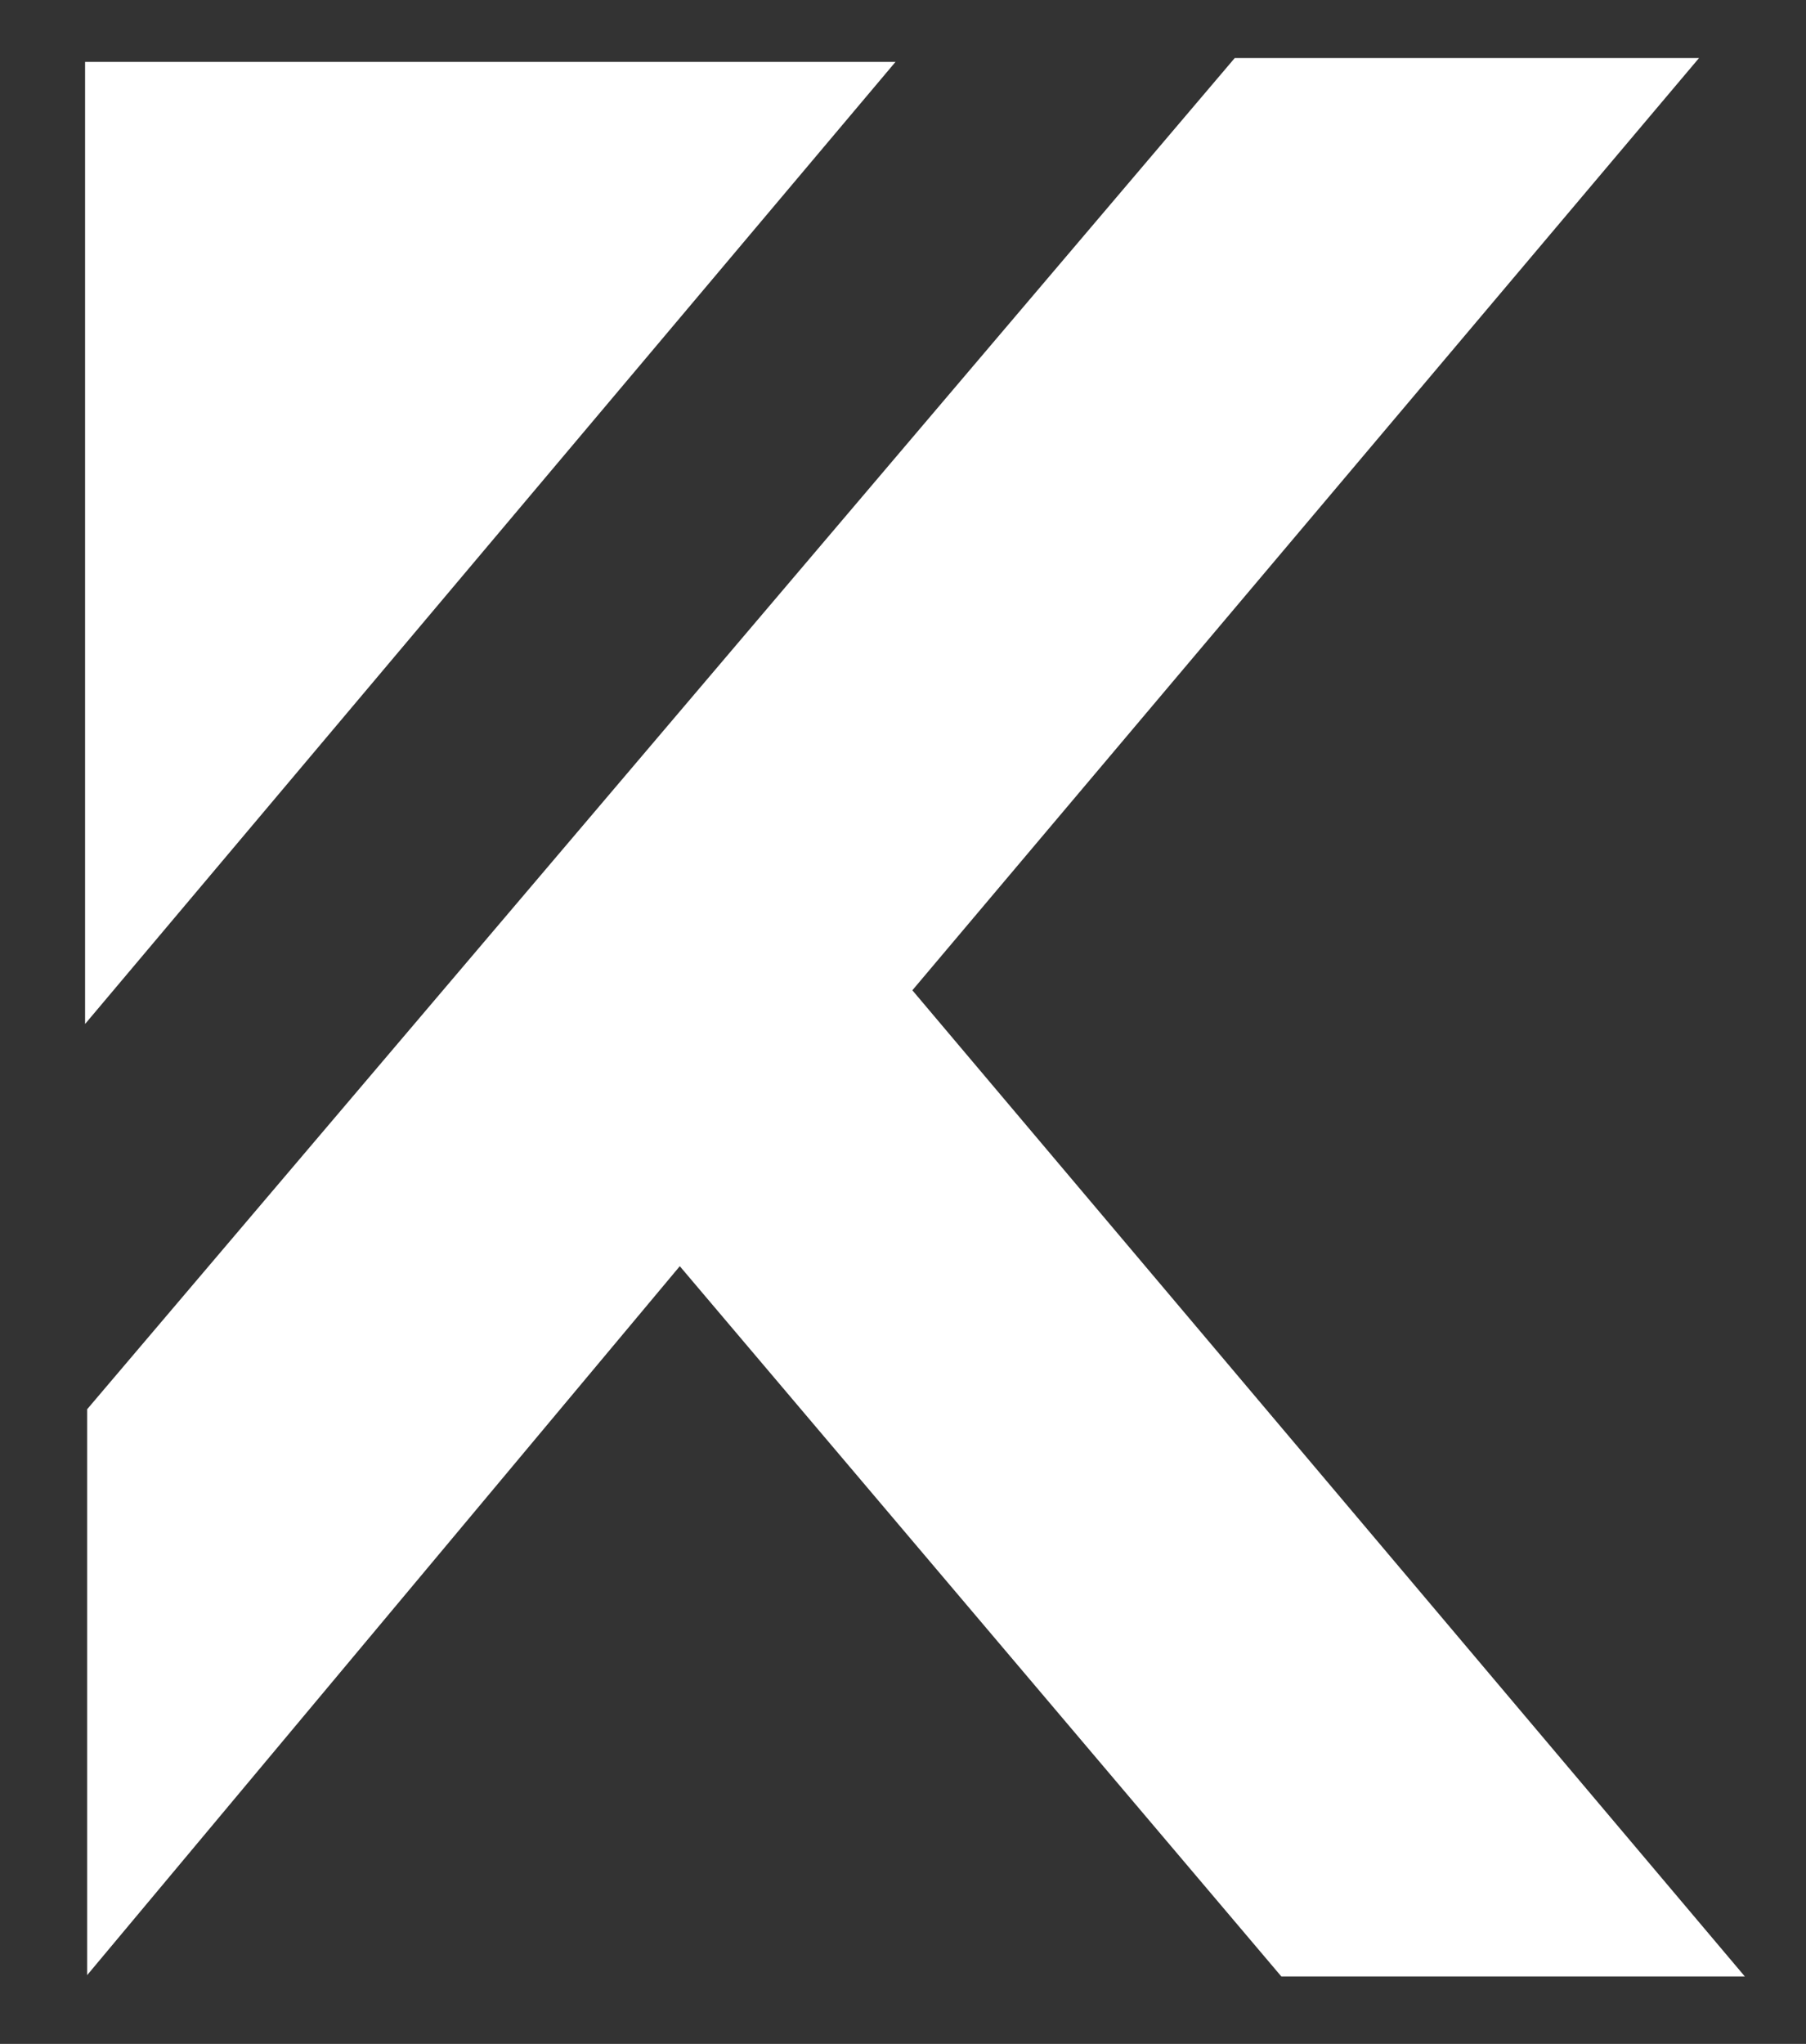
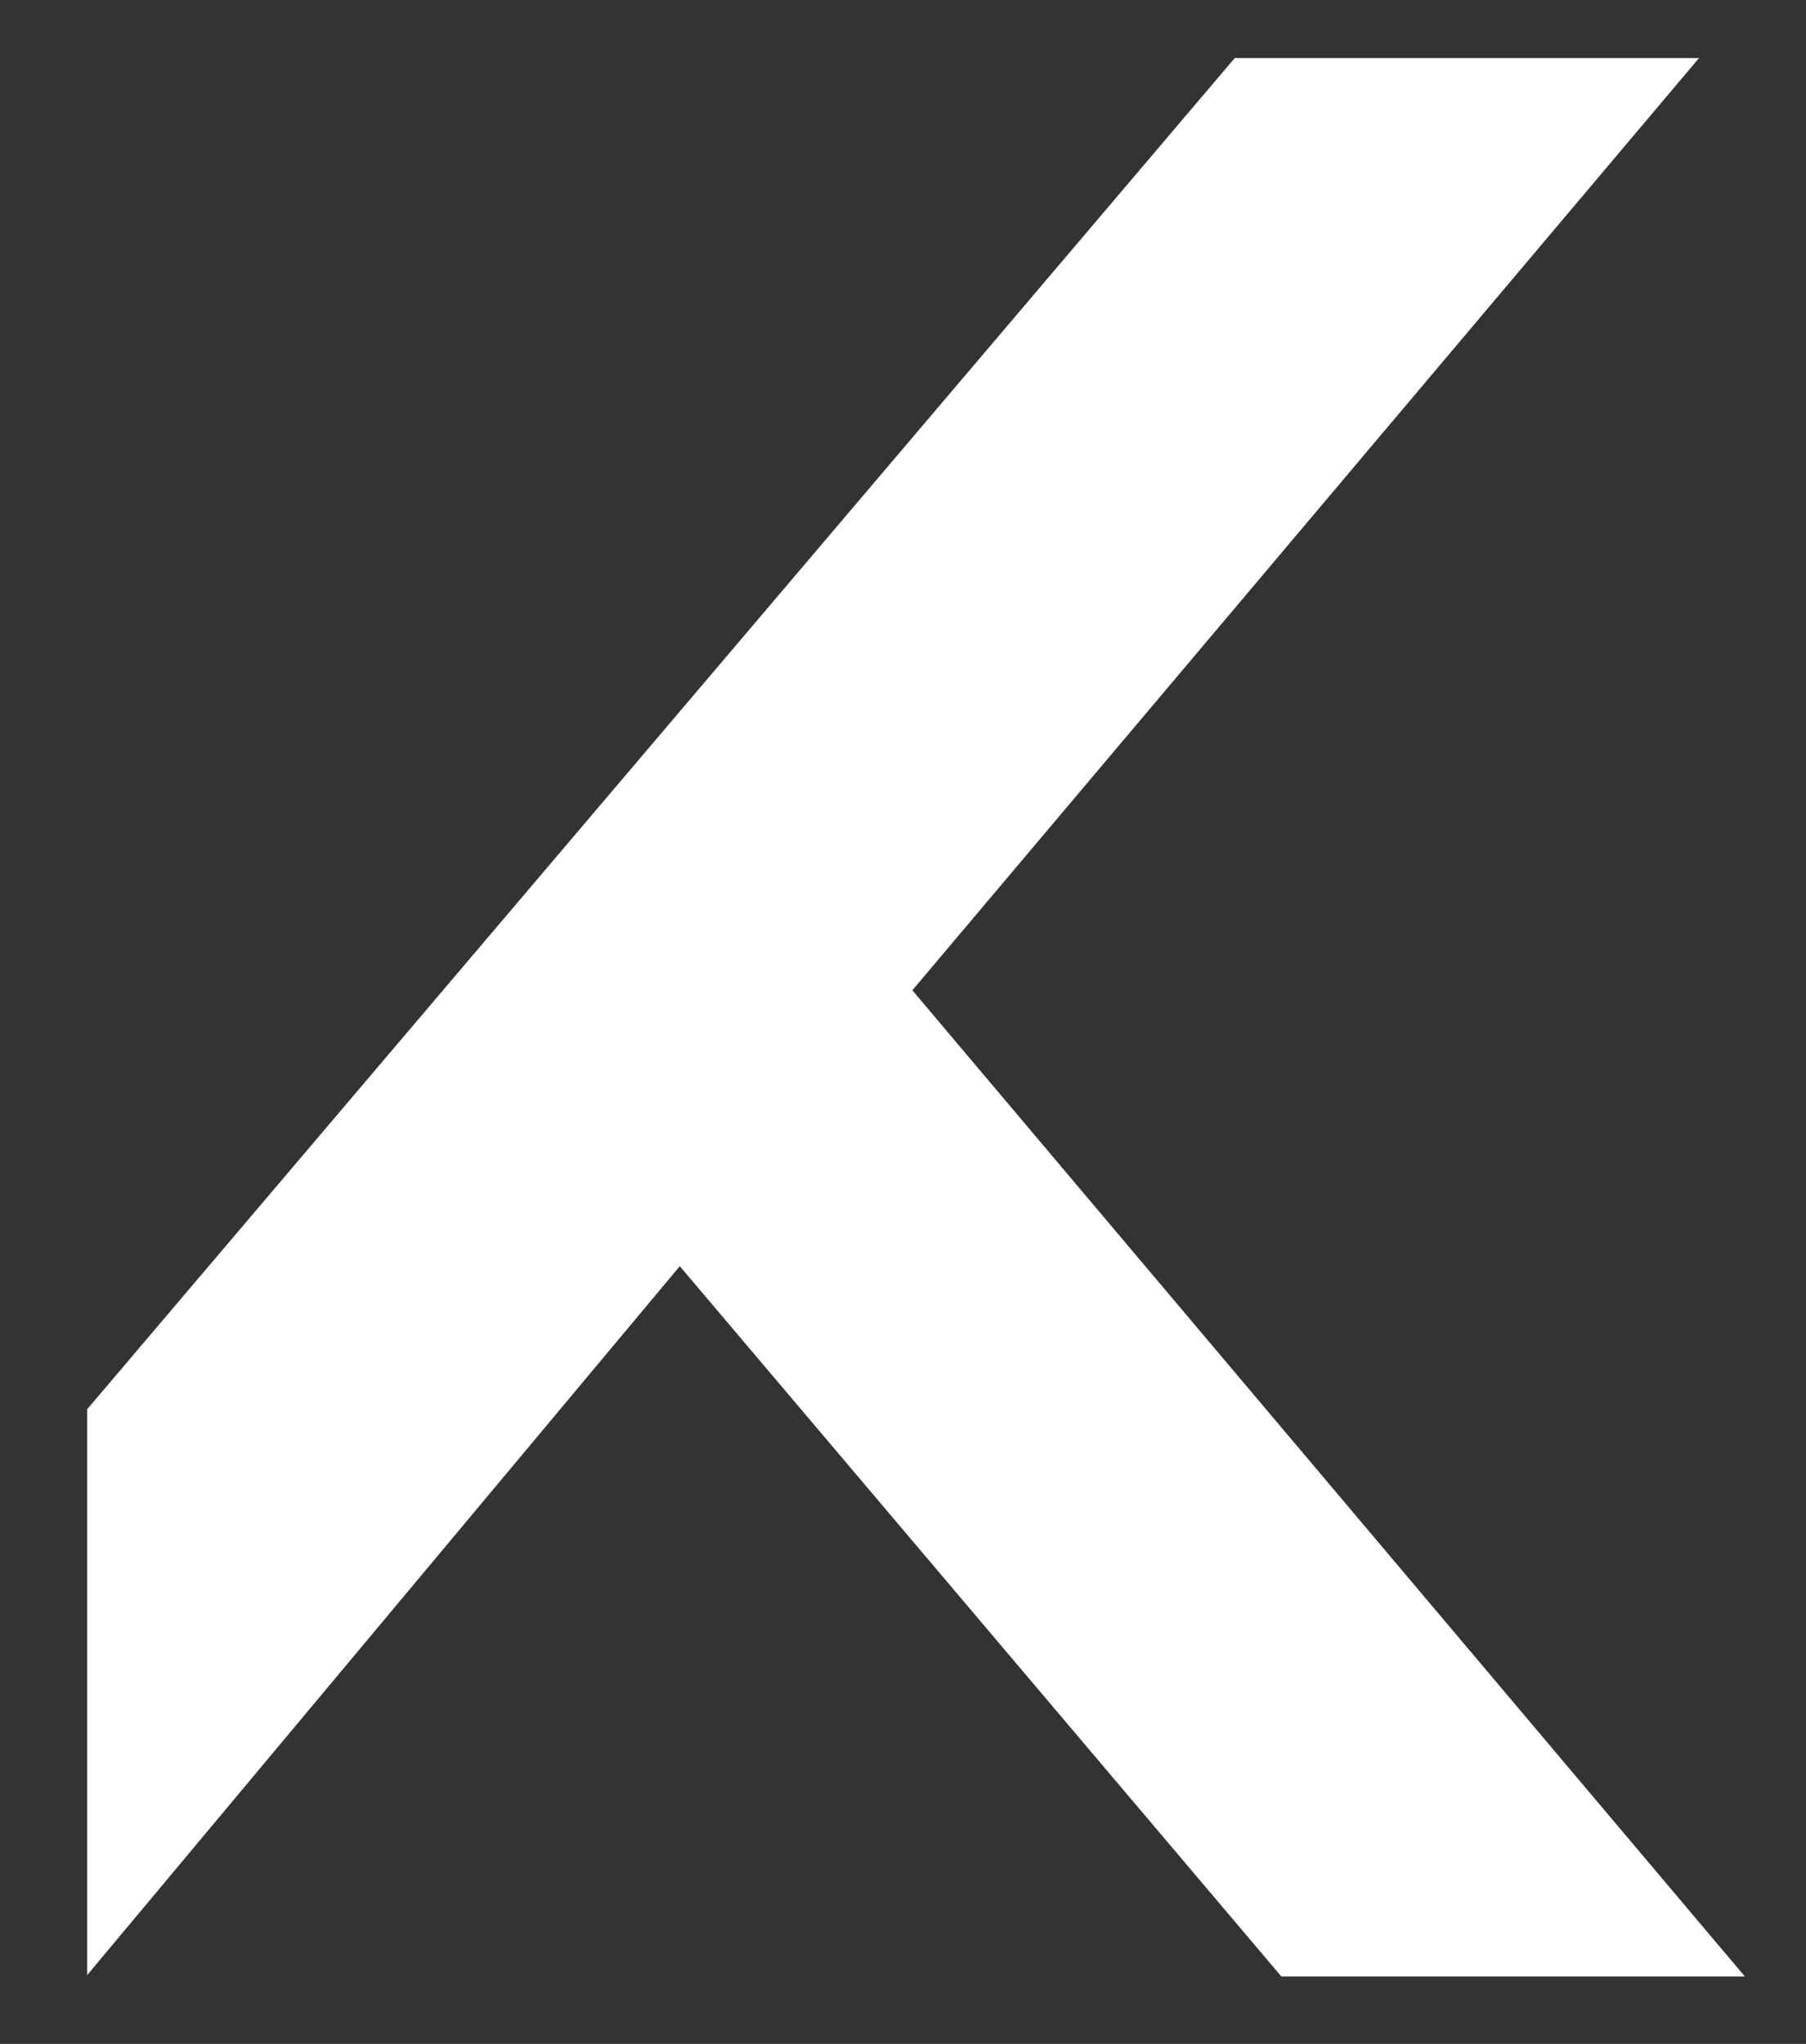
<svg xmlns="http://www.w3.org/2000/svg" id="Layer_1" data-name="Layer 1" viewBox="0 0 1125 1273">
  <rect x="0" y="0" width="1125" height="1273" fill="#333333" stroke="none" />
  <defs>
    <style>
      .cls-1 {
        fill: #fff;
      }
    </style>
  </defs>
-   <polygon class="cls-1" points="53 38.54 53 637.76 557.84 38.54 53 38.54" />
  <polygon class="cls-1" points="1058.35 36.16 769.14 36.16 54.29 877.71 54.29 1230.16 423.46 788.61 798.19 1231 1086.91 1231 568.33 616.77 1058.35 36.16" />
</svg>